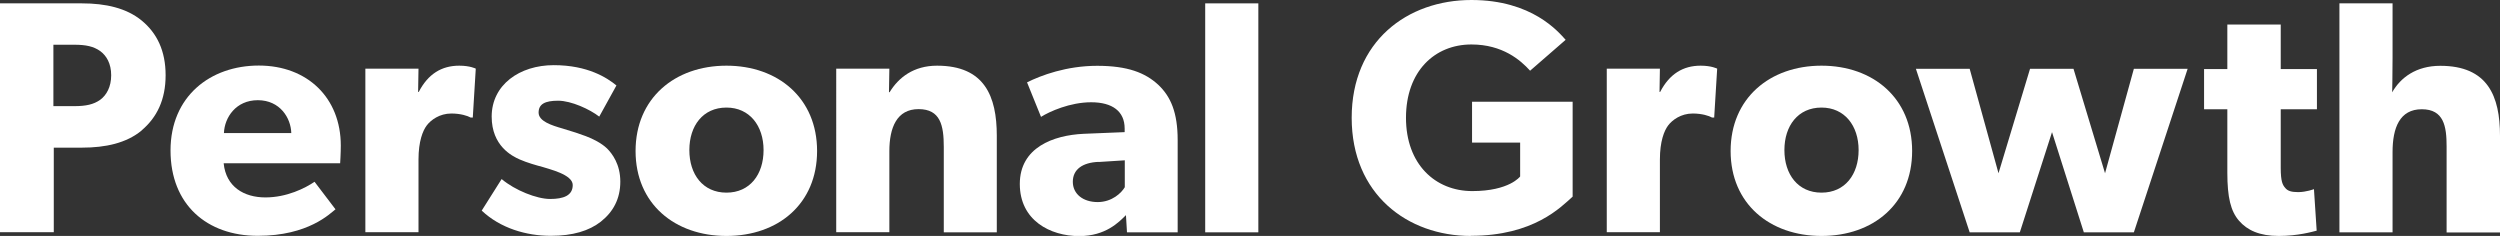
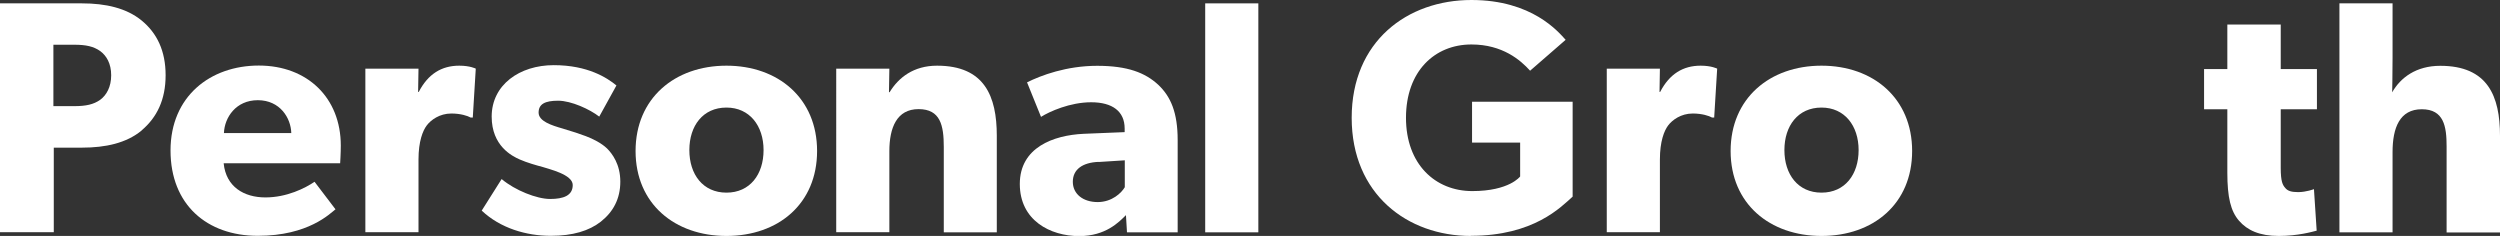
<svg xmlns="http://www.w3.org/2000/svg" id="Layer_2" viewBox="0 0 193.37 18.25">
  <rect x="0" y="0" width="193.37" height="18.25" fill="#333333" stroke="none" />
  <defs>
    <style>
      .cls-1 {
        fill: #fff;
      }
    </style>
  </defs>
  <g id="Layer_1-2" data-name="Layer_1">
    <g>
      <path class="cls-1" d="M10.96,10.09c-1.18.98-2.8,1.33-4.62,1.33h-2.18v6.54H0V.26h6.34c1.82,0,3.44.36,4.62,1.33s1.85,2.34,1.85,4.23-.67,3.26-1.85,4.26ZM7.75,3.95c-.51-.36-1.1-.49-2-.49h-1.62v4.75h1.62c.9,0,1.49-.13,2-.49.49-.36.85-1,.85-1.9s-.36-1.51-.85-1.87Z" />
      <path class="cls-1" d="M26.31,12.63h-9.01c.18,1.82,1.57,2.64,3.23,2.64s3.08-.72,3.8-1.21l1.62,2.13c-.41.31-2.08,2.05-6.01,2.05s-6.75-2.41-6.75-6.6,3.08-6.57,6.83-6.57,6.34,2.49,6.34,6.19c0,.62-.05,1.36-.05,1.36ZM19.94,7.75c-1.69,0-2.57,1.33-2.62,2.54h5.21c-.03-1.16-.87-2.54-2.59-2.54Z" />
      <path class="cls-1" d="M36.58,9.09h-.18c-.23-.13-.77-.31-1.49-.31-.92,0-1.59.51-1.9.92s-.64,1.23-.64,2.64v5.62h-4.11V5.31h4.11l-.03,1.8h.05c.72-1.39,1.77-2.03,3.13-2.03.85,0,1.28.23,1.28.23l-.23,3.77Z" />
      <path class="cls-1" d="M46.48,17.14c-.92.72-2.18,1.1-3.88,1.1-1.9,0-3.9-.59-5.34-1.95l1.54-2.44c1.03.87,2.72,1.54,3.75,1.54s1.75-.26,1.75-1.08-1.85-1.23-2.31-1.39c-.49-.13-1.21-.33-1.8-.59-.59-.26-2.16-1.05-2.16-3.31,0-2.46,2.16-3.98,4.8-3.98s4.13.98,4.85,1.57l-1.33,2.41c-.72-.56-2.16-1.23-3.18-1.23s-1.51.26-1.51.92.98.98,1.85,1.23c.87.26,1.26.39,1.8.59.56.21,1.21.54,1.64.95.41.41,1.03,1.23,1.03,2.57s-.56,2.34-1.49,3.08Z" />
      <path class="cls-1" d="M56.19,18.25c-4,0-7.03-2.49-7.03-6.57s3.03-6.6,7.03-6.6,7.01,2.52,7.01,6.6-3,6.57-7.01,6.57ZM56.19,8.32c-1.82,0-2.87,1.41-2.87,3.29s1.05,3.29,2.87,3.29,2.87-1.41,2.87-3.29-1.08-3.29-2.87-3.29Z" />
      <path class="cls-1" d="M73,17.97v-6.6c0-1.67-.26-2.93-1.95-2.93s-2.26,1.44-2.26,3.26v6.26h-4.11V5.31h4.11l-.03,1.82h.05c.69-1.13,1.85-2.05,3.67-2.05,3.67,0,4.62,2.36,4.62,5.42v7.47h-4.11Z" />
      <path class="cls-1" d="M87.17,17.97l-.08-1.33c-.54.54-1.57,1.62-3.62,1.62-2.23,0-4.59-1.21-4.59-4.03s2.59-3.77,4.93-3.88l3.18-.13v-.28c0-1.33-.95-2.03-2.59-2.03s-3.23.72-3.88,1.13l-1.08-2.67c1.08-.54,3.05-1.28,5.42-1.28s3.72.54,4.72,1.46c.98.92,1.51,2.16,1.51,4.29v7.13h-3.93ZM84.98,12.52c-1.26.05-2,.59-2,1.54s.8,1.57,1.92,1.57,1.85-.72,2.1-1.15v-2.08l-2.03.13Z" />
      <path class="cls-1" d="M93.22,17.97V.26h4.11v17.71h-4.11Z" />
      <path class="cls-1" d="M113.76,18.25c-4.9,0-9.21-3.23-9.21-9.14S108.85,0,113.81,0c4.7,0,6.72,2.46,7.29,3.08l-2.75,2.39c-.74-.82-2.13-2.03-4.54-2.03-2.85,0-5.06,2.08-5.06,5.67s2.26,5.67,5.13,5.67,3.7-1.13,3.7-1.13v-2.62h-3.72v-3.16h7.78v7.34c-.9.8-3,3.03-7.88,3.03Z" />
      <path class="cls-1" d="M132.6,9.09h-.18c-.23-.13-.77-.31-1.49-.31-.92,0-1.59.51-1.9.92s-.64,1.23-.64,2.64v5.62h-4.11V5.31h4.11l-.03,1.8h.05c.72-1.39,1.77-2.03,3.13-2.03.85,0,1.28.23,1.28.23l-.23,3.77Z" />
      <path class="cls-1" d="M140.89,18.25c-4,0-7.03-2.49-7.03-6.57s3.03-6.6,7.03-6.6,7.01,2.52,7.01,6.6-3,6.57-7.01,6.57ZM140.89,8.32c-1.82,0-2.87,1.41-2.87,3.29s1.05,3.29,2.87,3.29,2.87-1.41,2.87-3.29-1.08-3.29-2.87-3.29Z" />
-       <path class="cls-1" d="M165.06,17.97h-3.88l-2.46-7.75-2.49,7.75h-3.88l-4.16-12.65h4.16l2.23,8.08,2.44-8.08h3.36l2.44,8.08,2.23-8.08h4.16l-4.16,12.65Z" />
      <path class="cls-1" d="M176.41,8.44v4.54c0,1.08.15,1.33.36,1.57.18.21.44.31.98.31.64,0,1.23-.23,1.23-.23l.21,3.21c-.31.08-1.44.41-2.93.41s-2.44-.44-3.08-1.18c-.64-.74-.9-1.8-.9-3.72v-4.9h-1.8v-3.11h1.8V1.9h4.13v3.44h2.8v3.11h-2.8Z" />
      <path class="cls-1" d="M189.24,17.97v-6.65c0-1.54-.21-2.87-1.92-2.87s-2.26,1.44-2.26,3.31v6.21h-4.11V.26h4.11v4.21c0,1.28-.03,2.67-.03,2.67.64-1.13,1.85-2.05,3.72-2.05,3.67,0,4.62,2.34,4.62,5.42v7.47h-4.13Z" />
    </g>
  </g>
</svg>